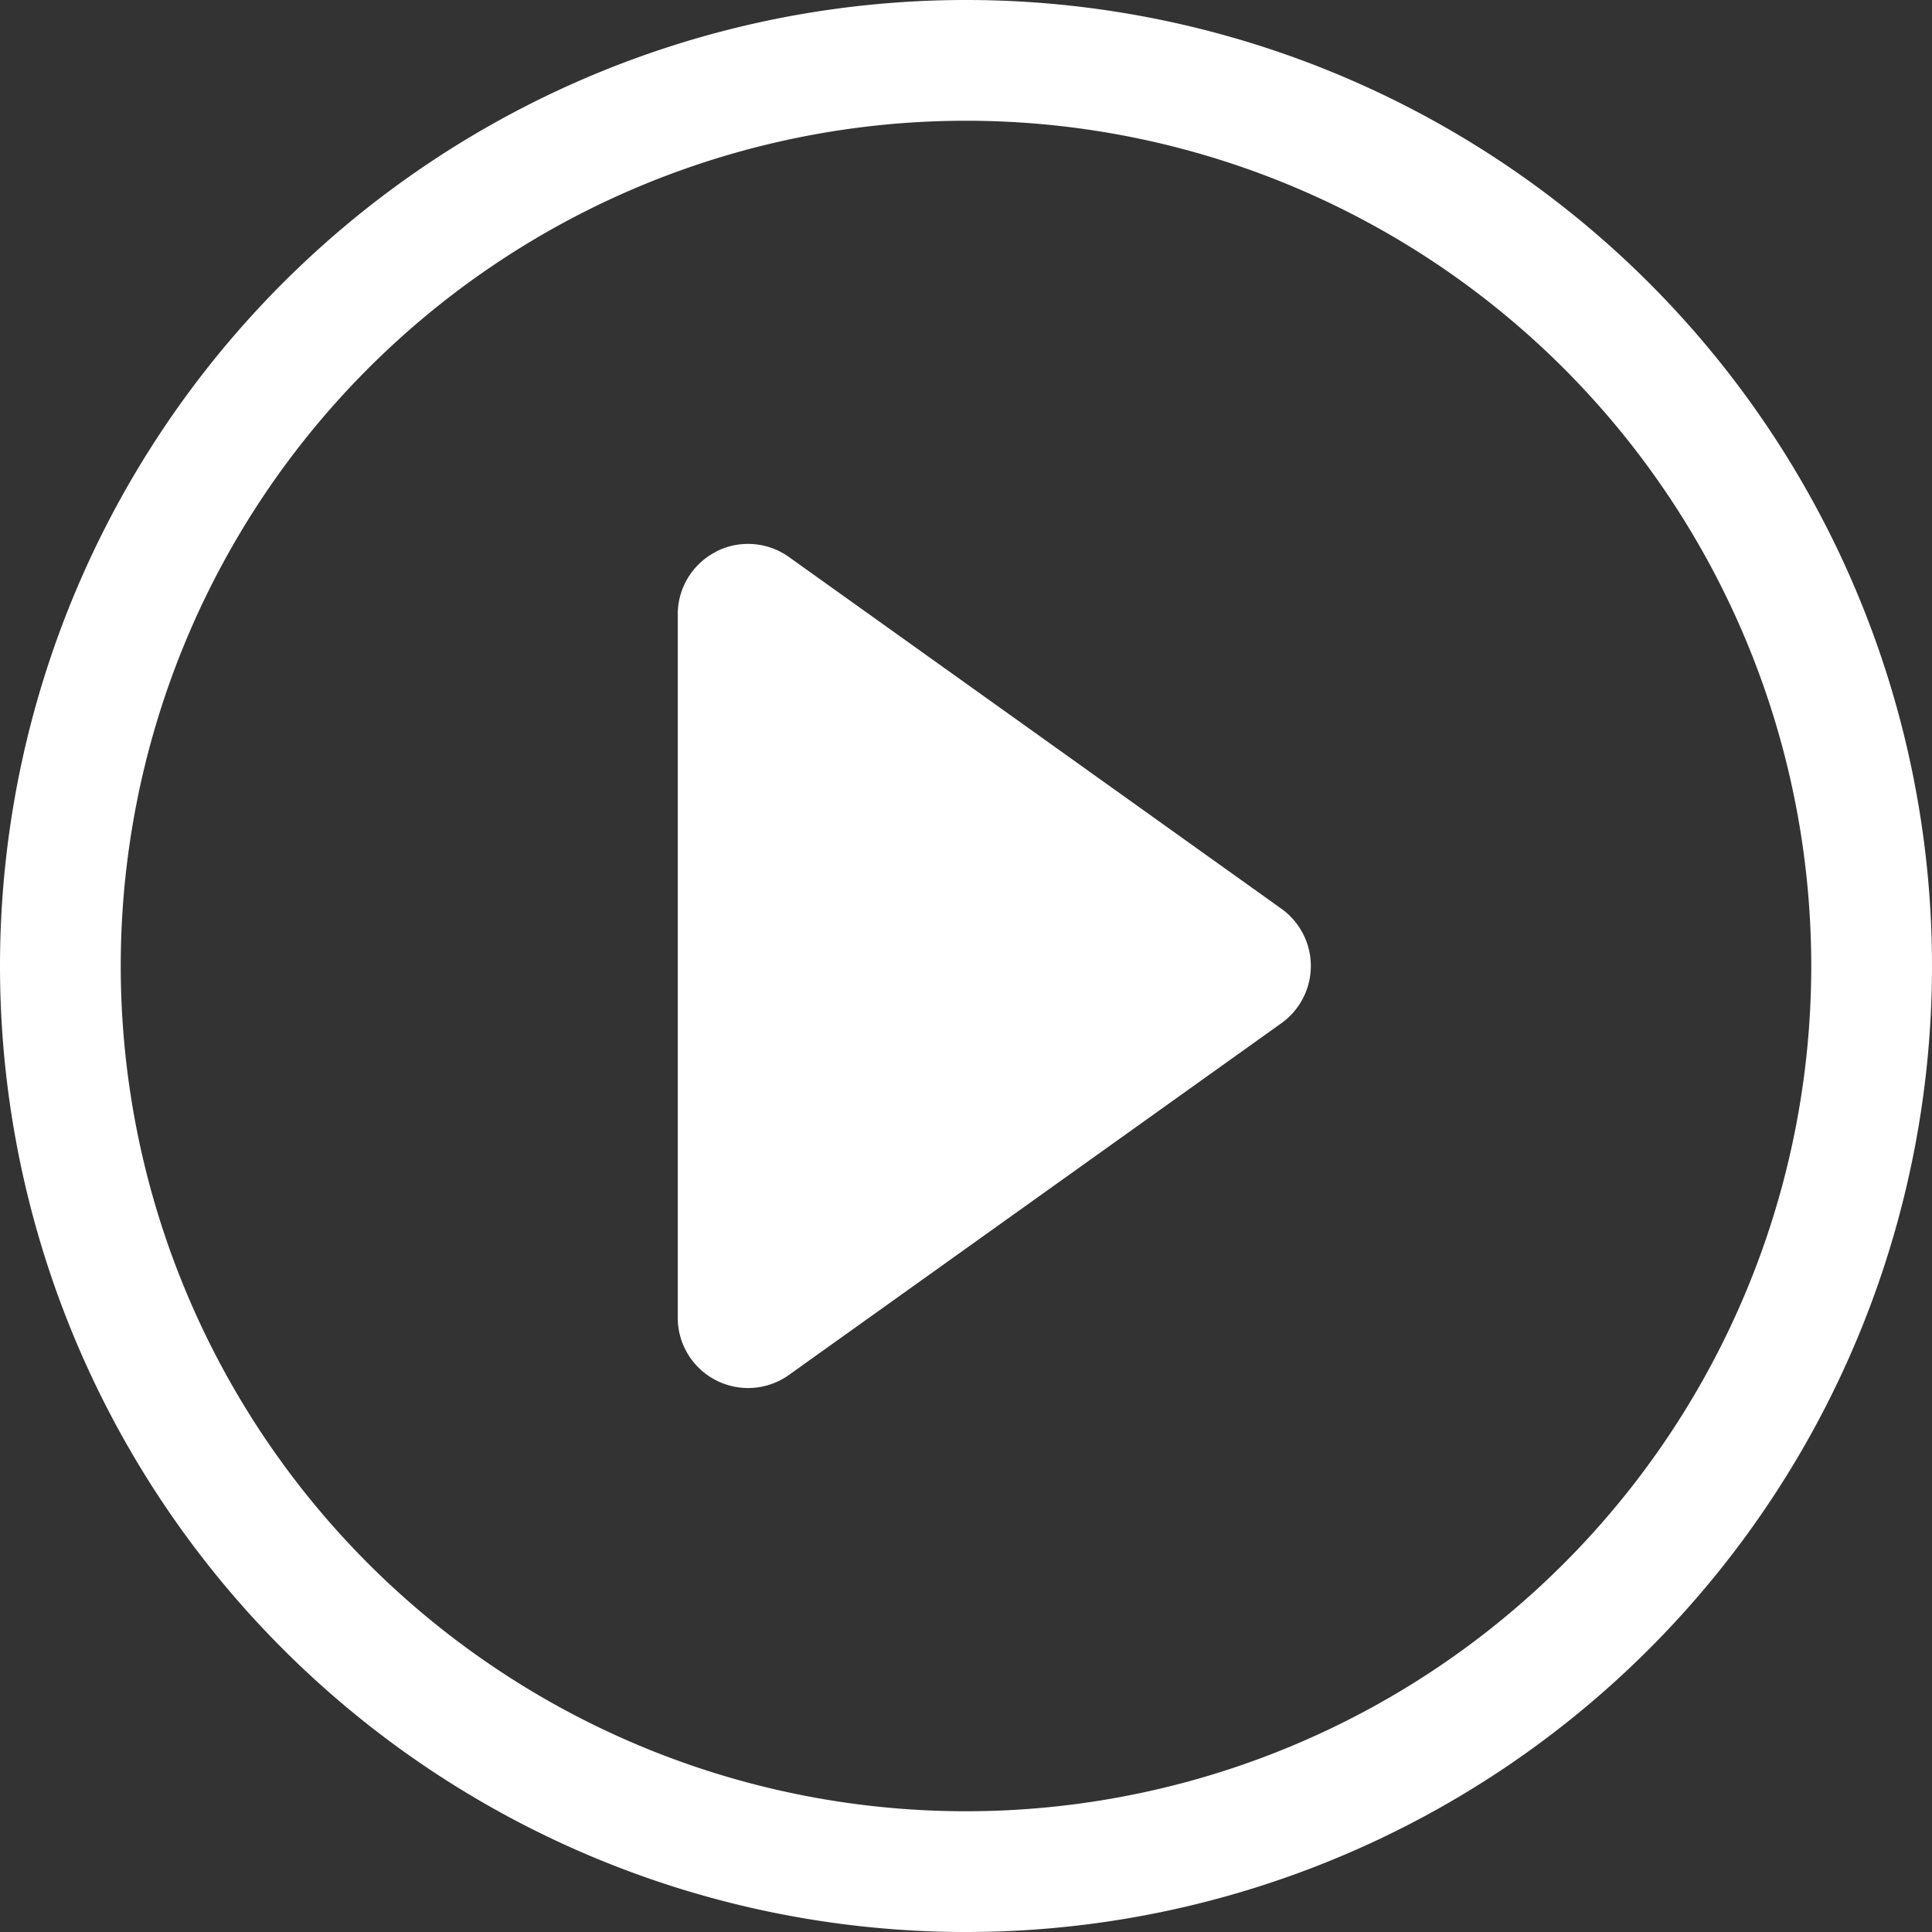
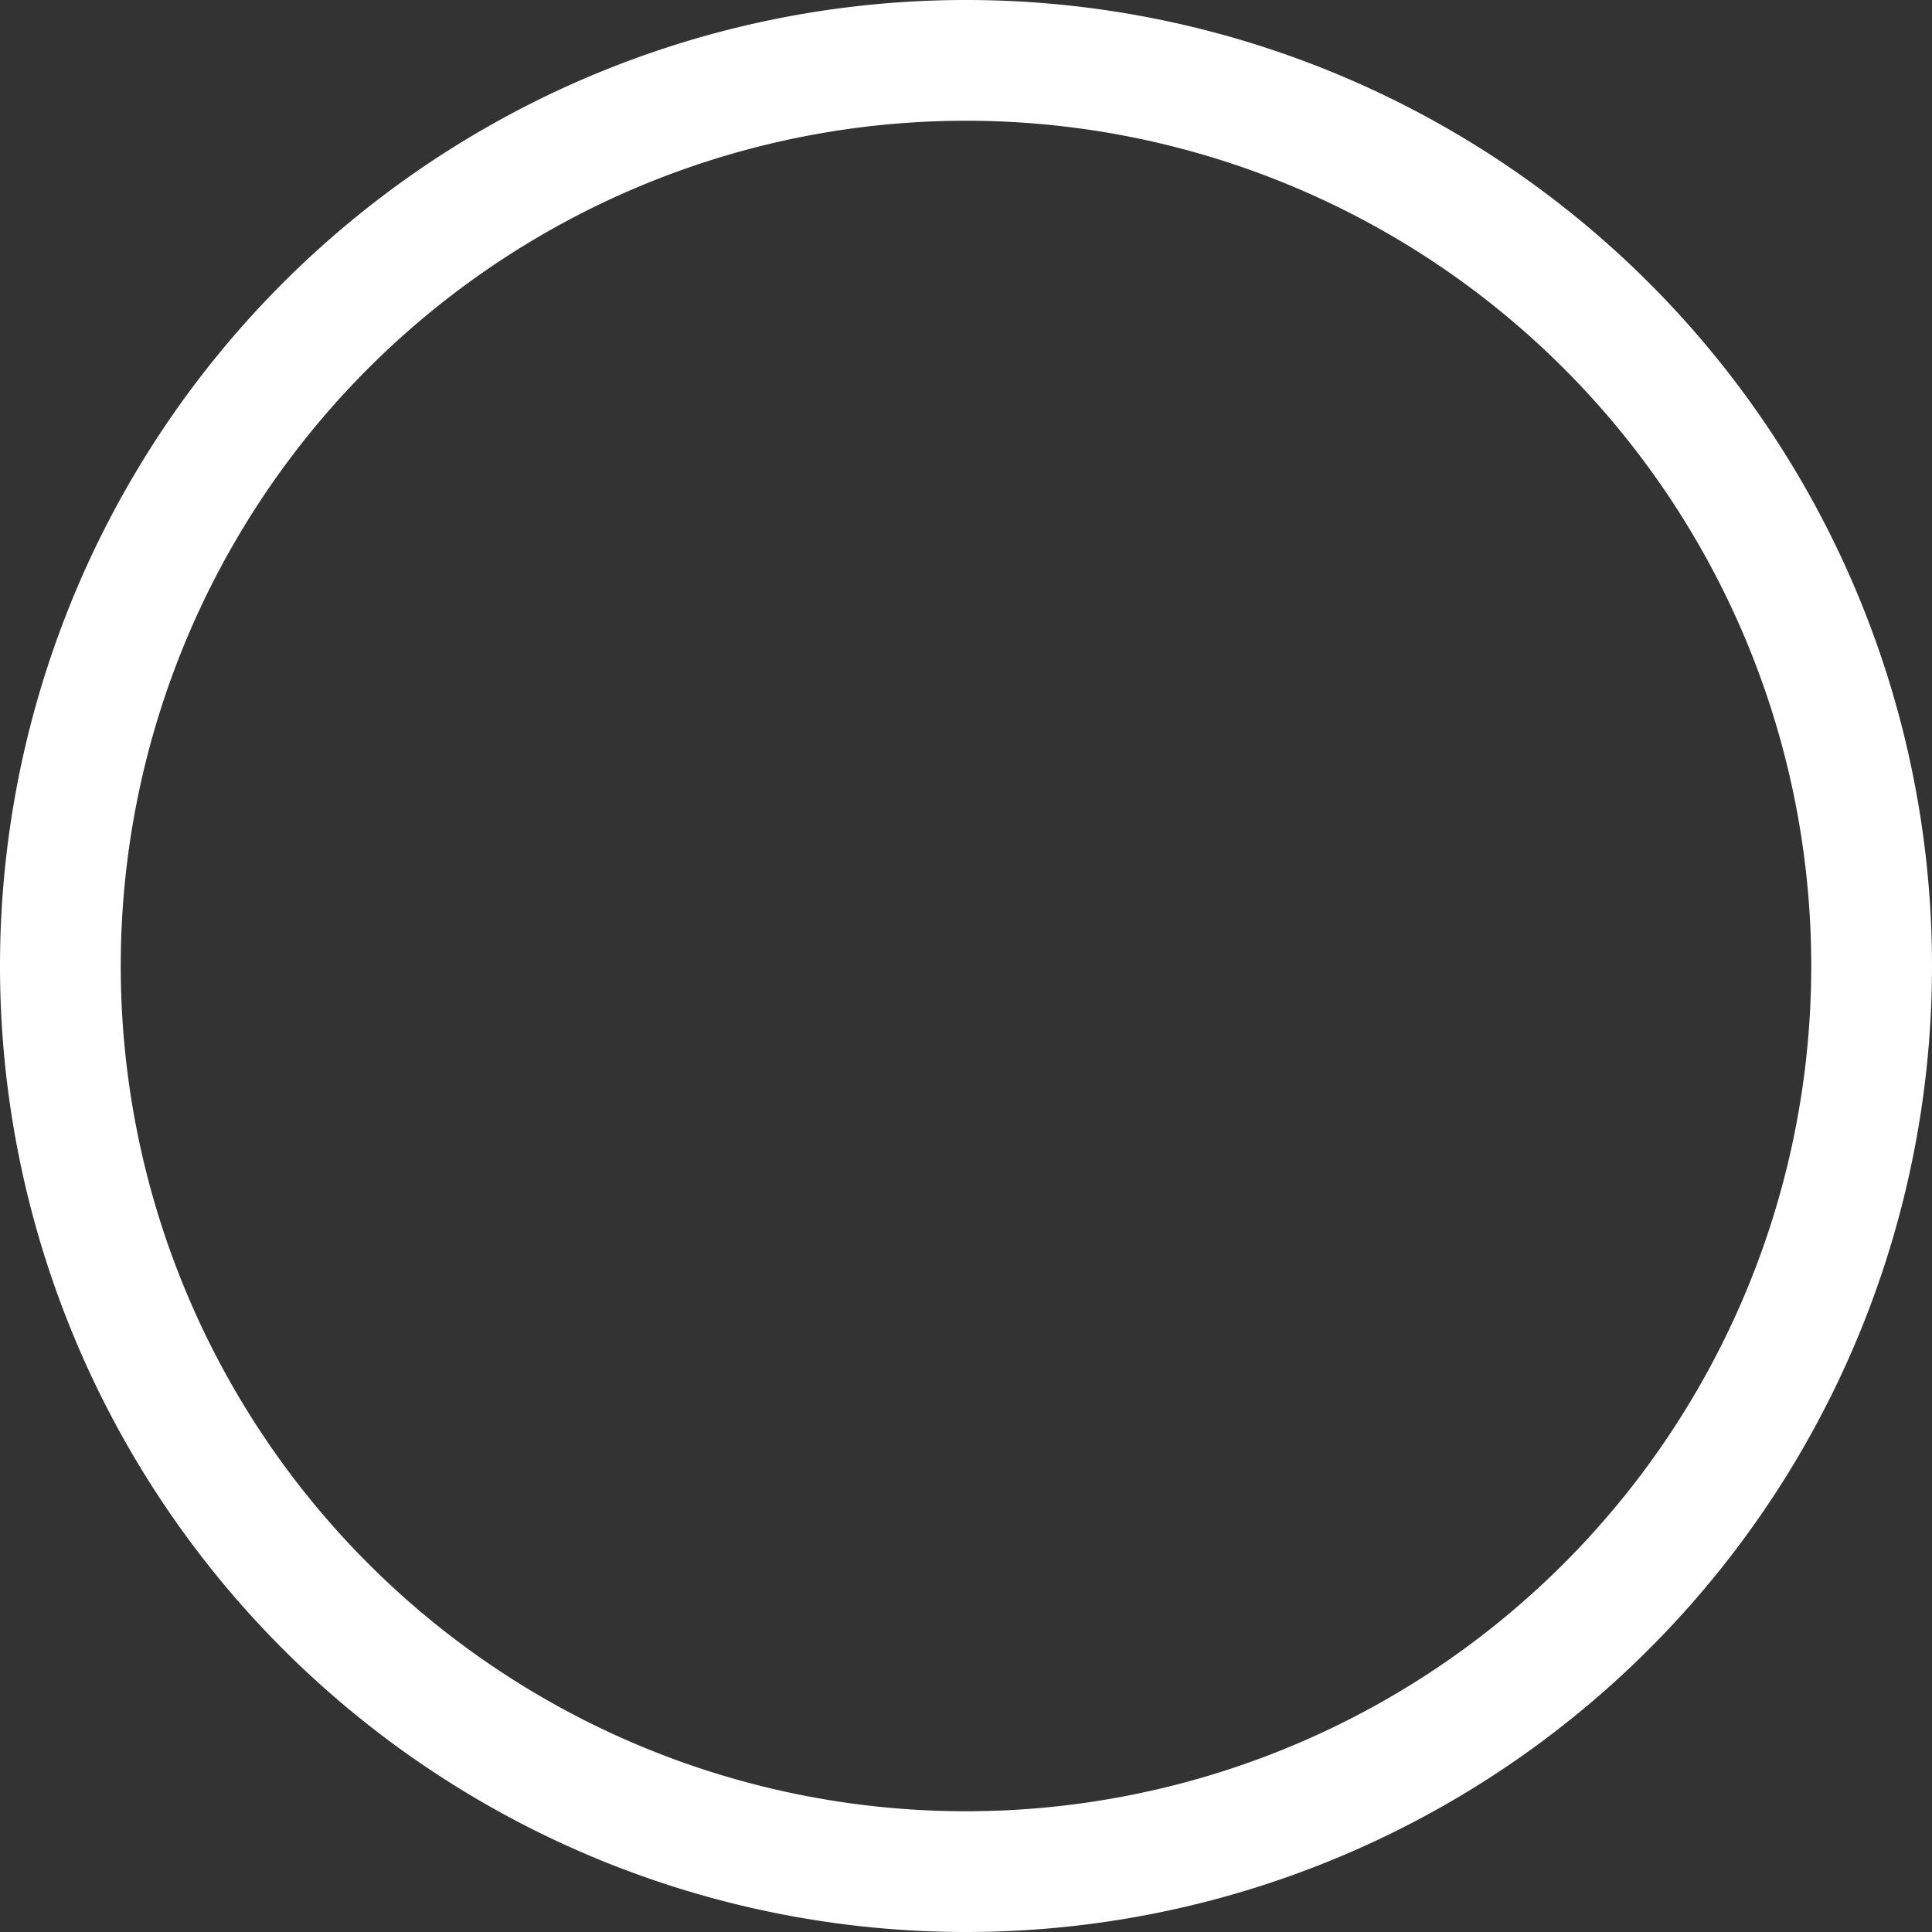
<svg xmlns="http://www.w3.org/2000/svg" id="play-circle" width="34" height="34" viewBox="0 0 34 34">
  <rect x="0" y="0" width="34" height="34" fill="#333333" stroke="none" />
  <path id="Tracciato_1" data-name="Tracciato 1" d="M17,31.875A14.875,14.875,0,1,1,31.875,17,14.875,14.875,0,0,1,17,31.875ZM17,34A17,17,0,1,0,0,17,17,17,0,0,0,17,34Z" fill="#fff" />
-   <path id="Tracciato_2" data-name="Tracciato 2" d="M6.671,5.137a1.238,1.238,0,0,1,1.287.094l8.665,6.189a1.238,1.238,0,0,1,0,2.015L7.958,19.624A1.238,1.238,0,0,1,6,18.617V6.239a1.238,1.238,0,0,1,.671-1.1Z" transform="translate(5.927 4.572)" fill="#fff" />
</svg>